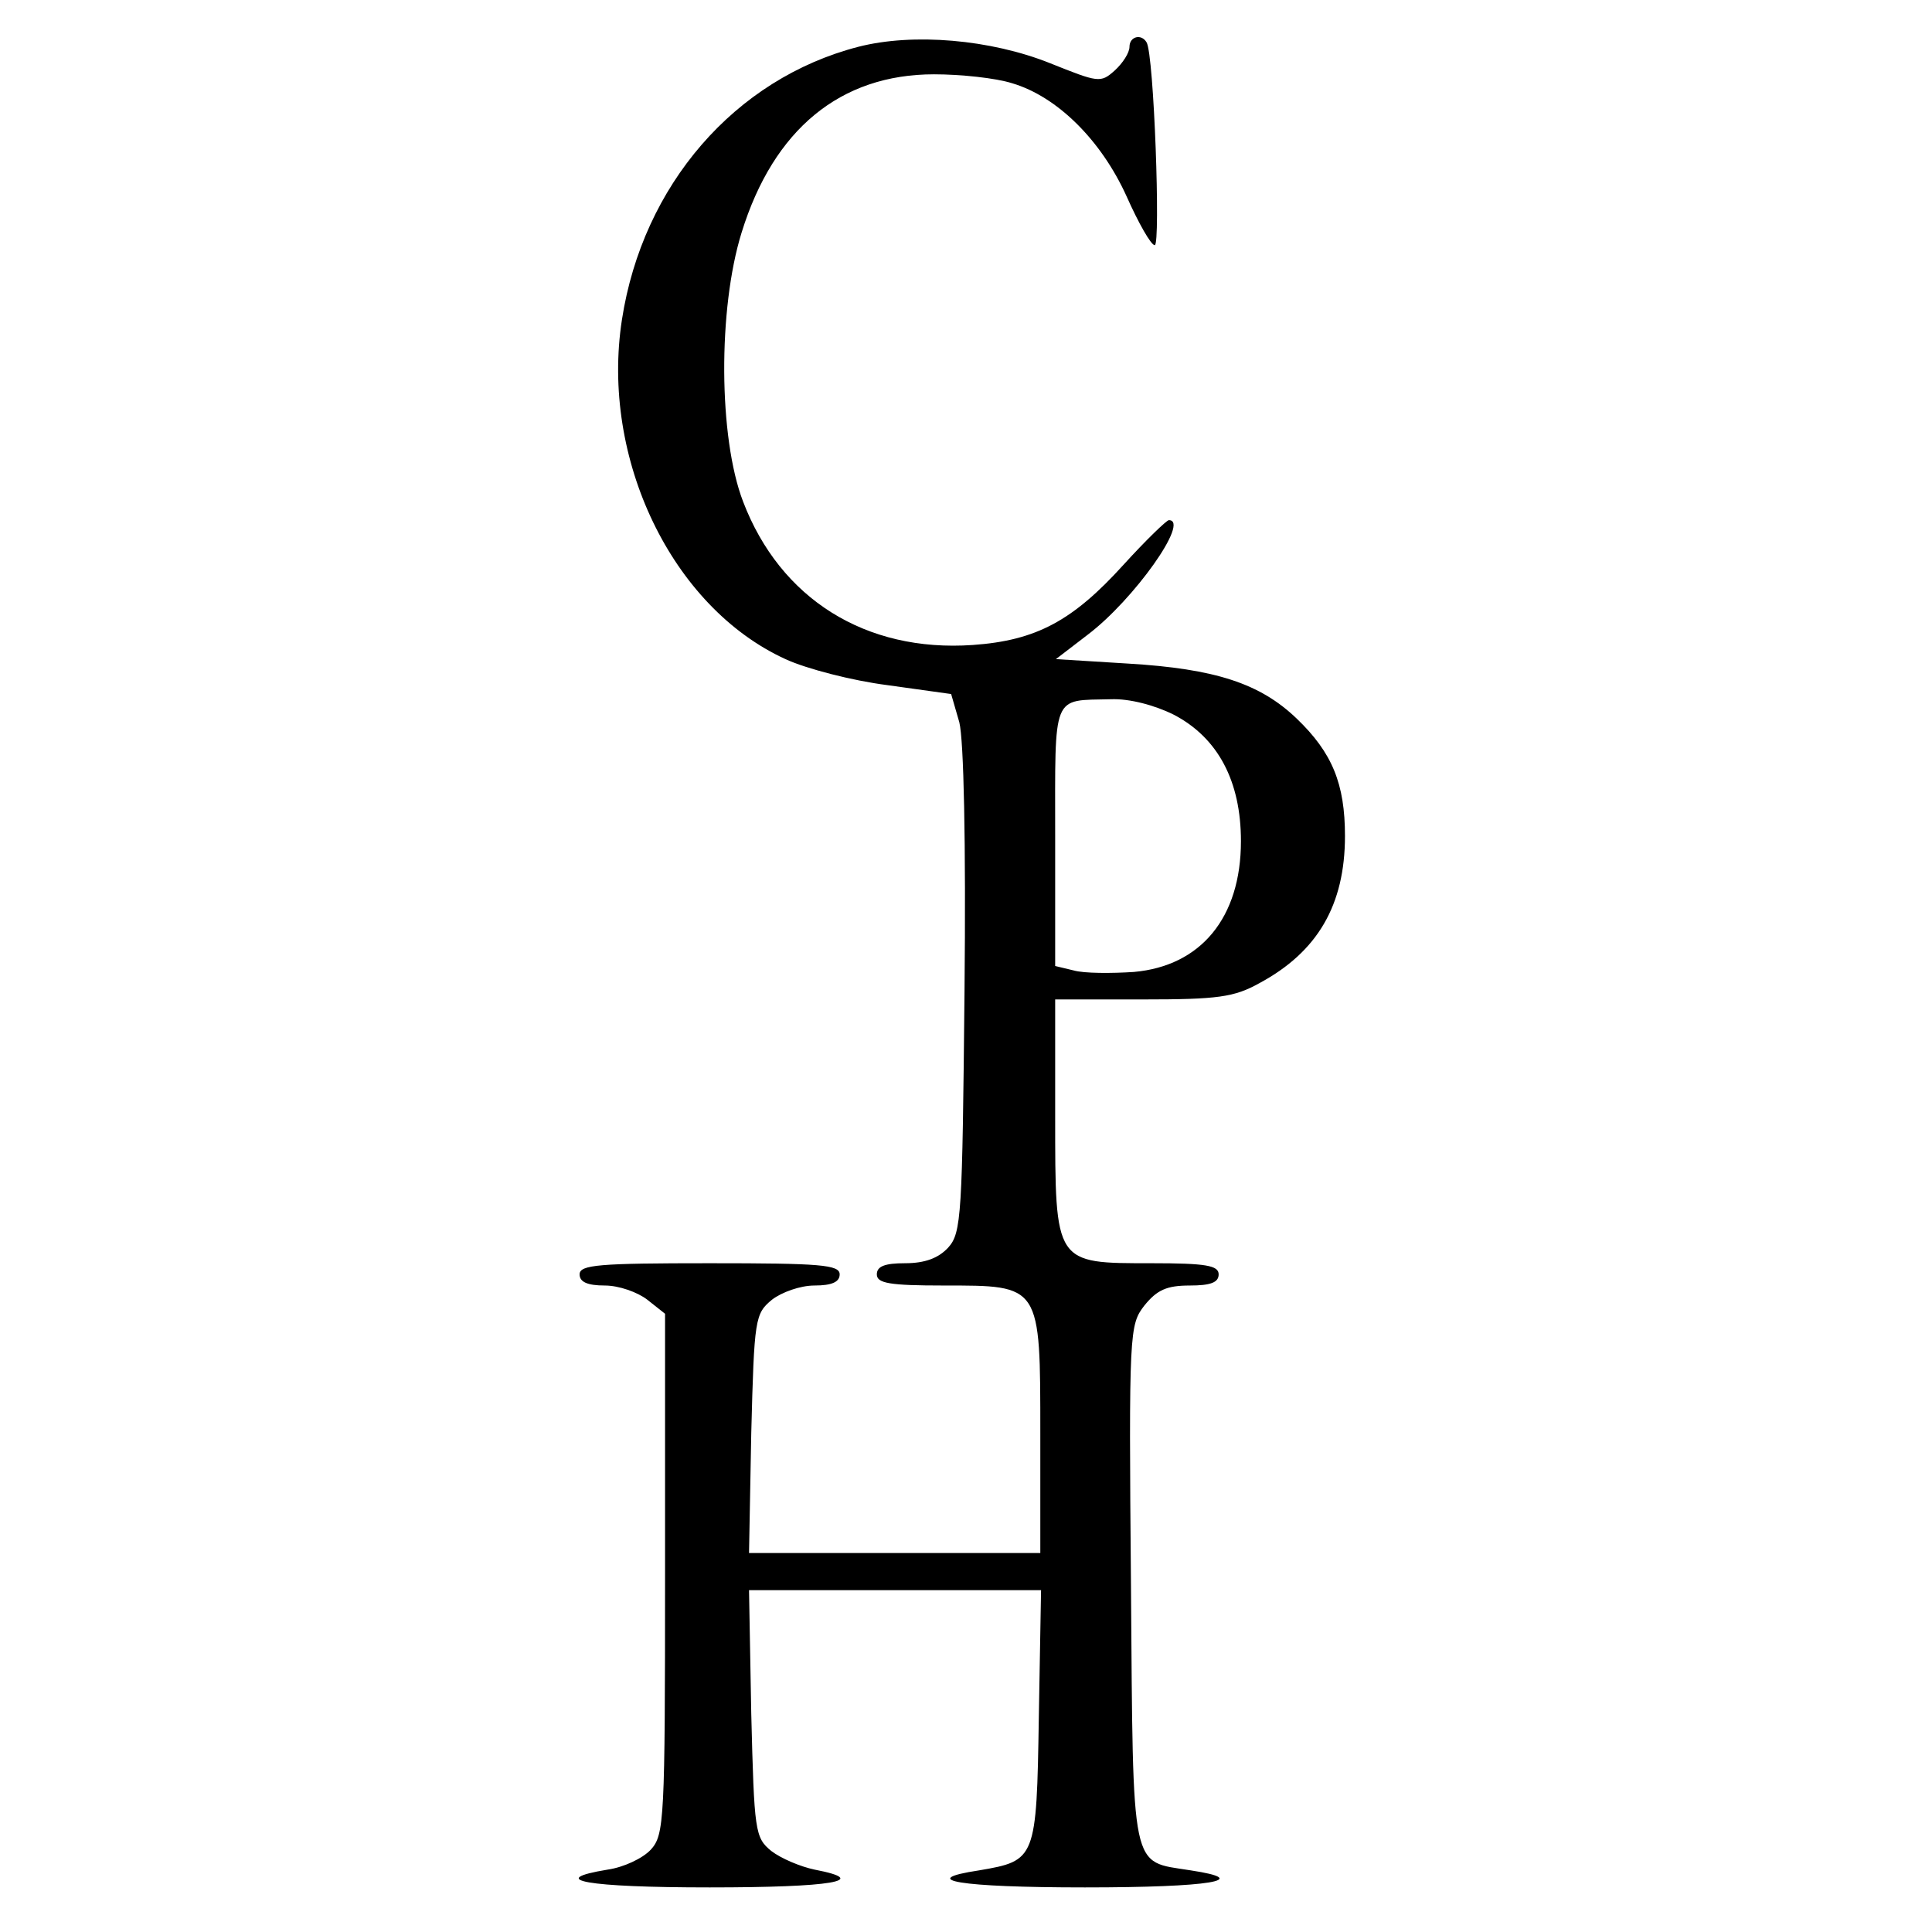
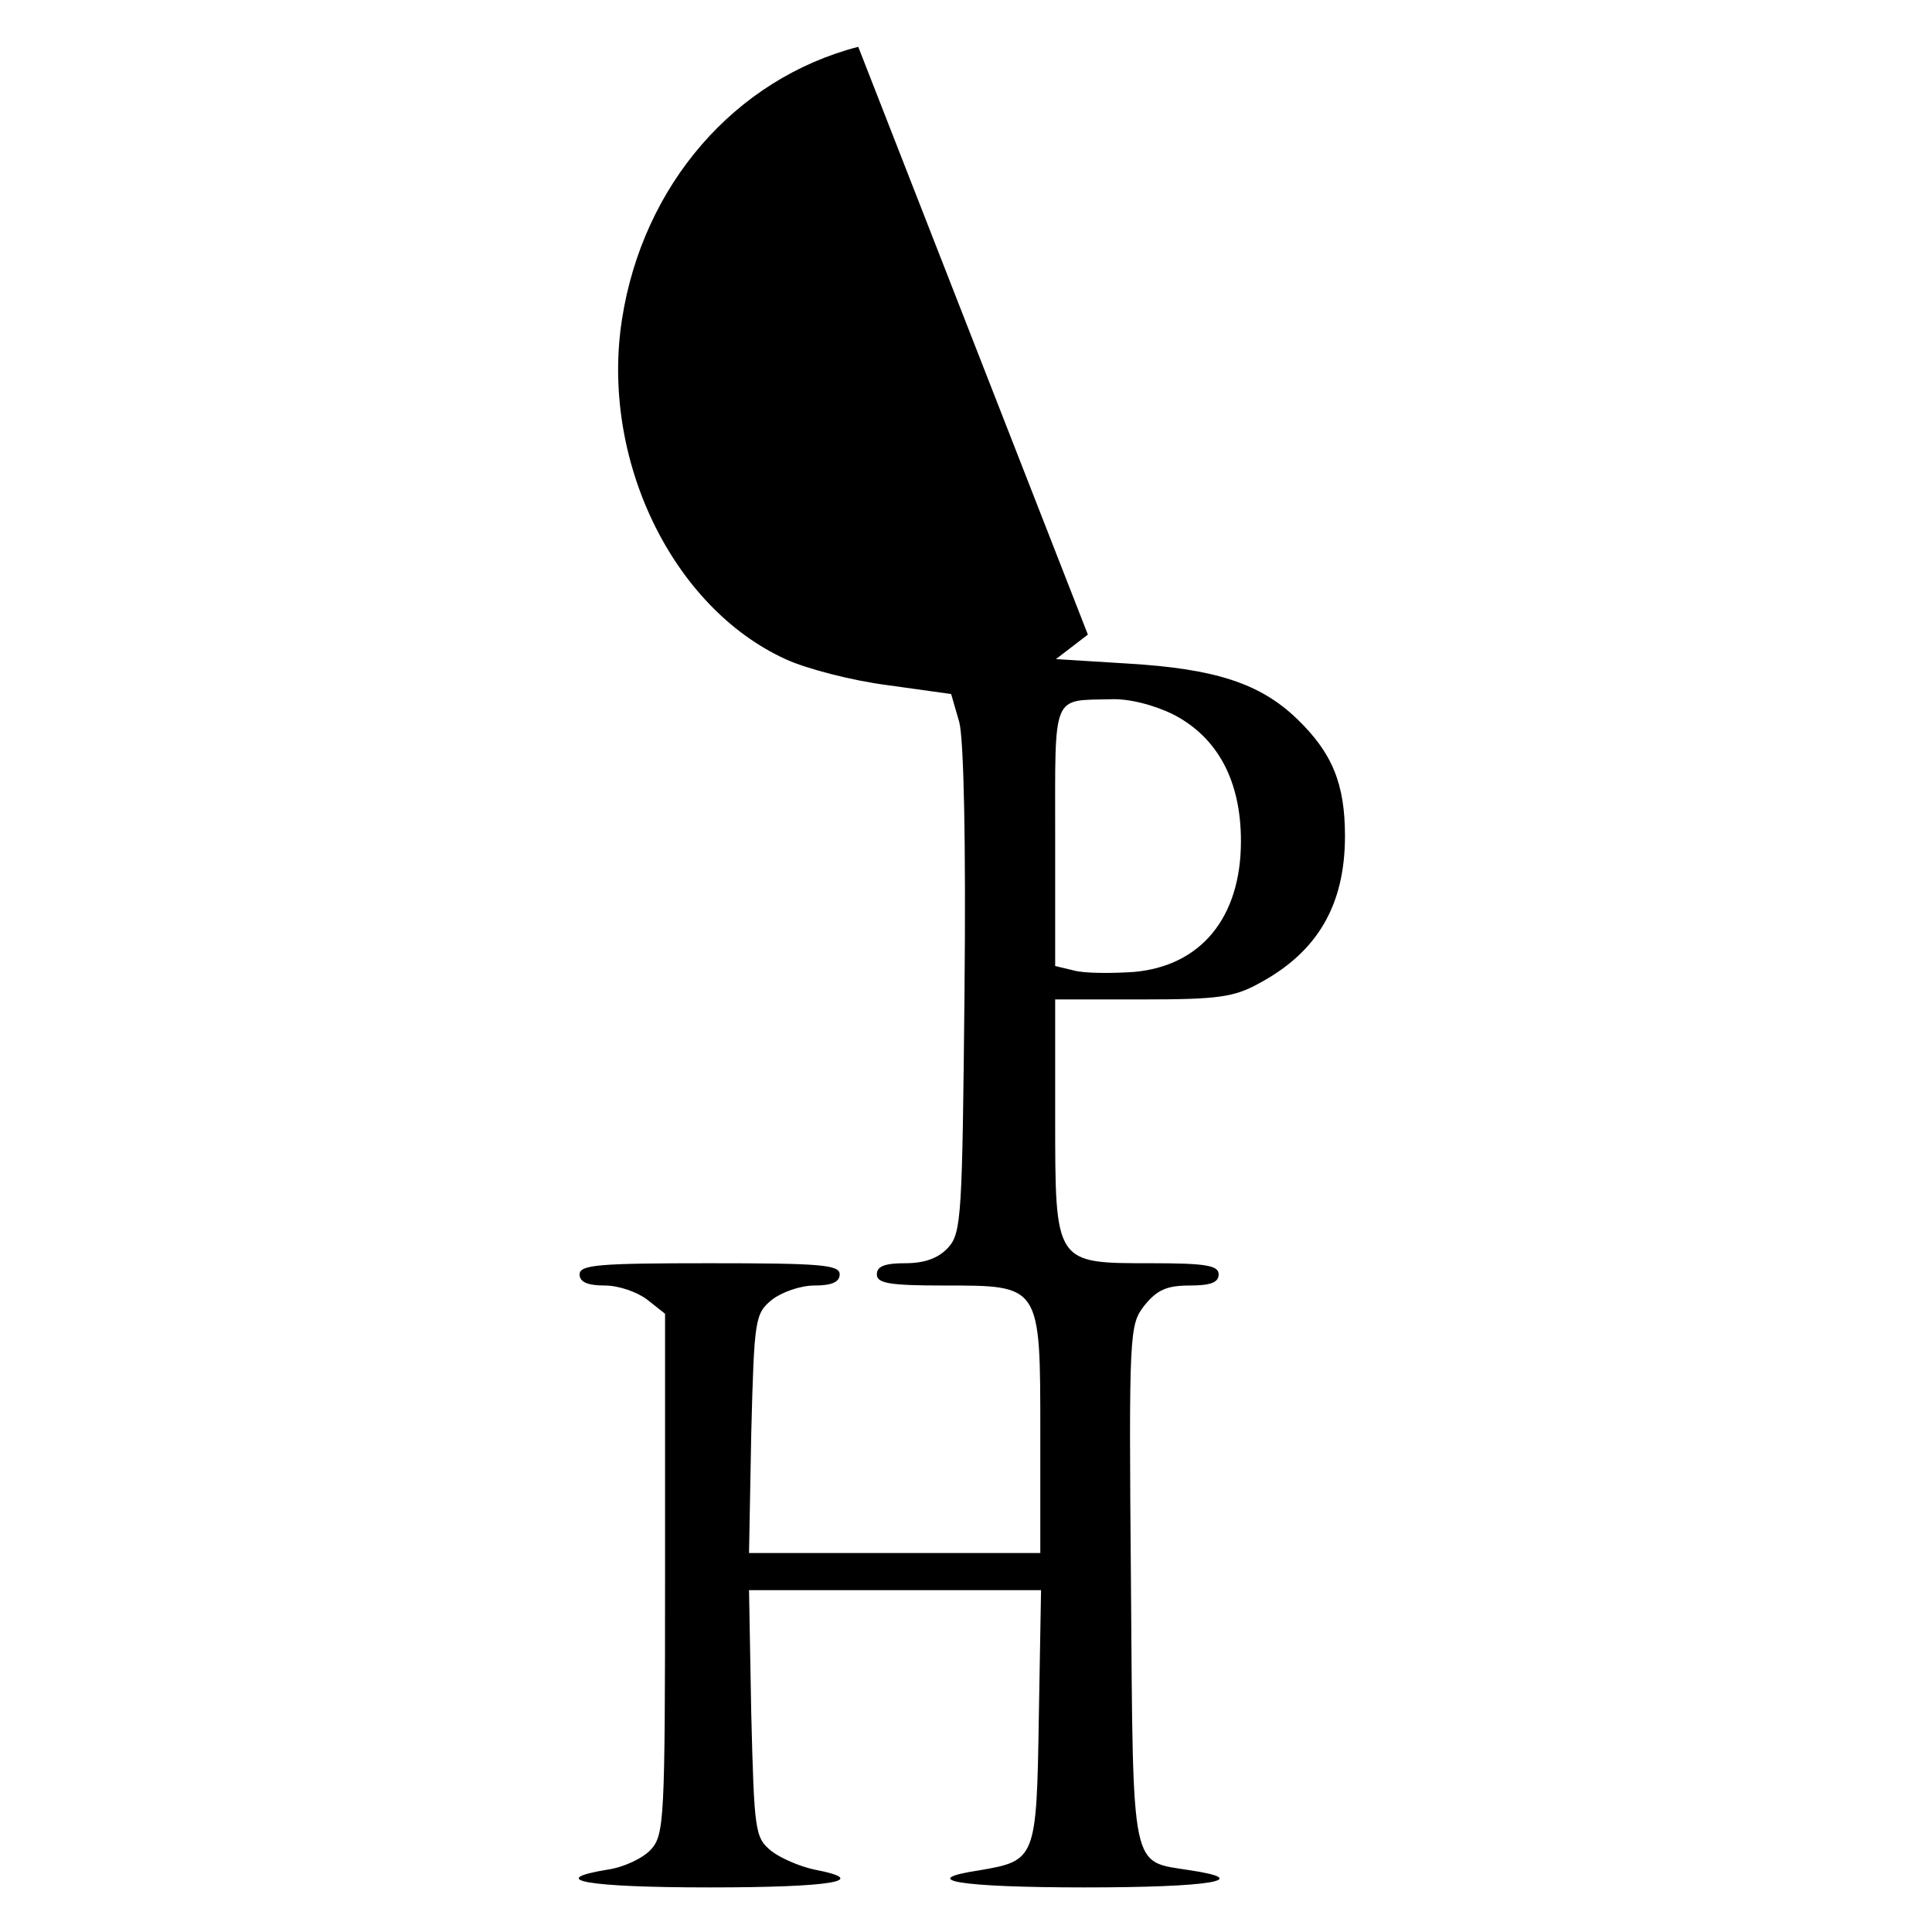
<svg xmlns="http://www.w3.org/2000/svg" version="1.0" width="260pt" height="260pt" viewBox="0 0 260 260" preserveAspectRatio="xMidYMid meet">
  <g transform="translate(0,260) scale(0.1,-0.1)" fill="#000000" stroke="none">
-     <path d="M1155 2537 c-166 -43 -290 -186 -318 -367 -29 -187 67 -387 220 -457 28 -13 90 -29 137 -35 l86 -12 11 -38 c6 -24 9 -160 7 -362 -3 -302 -4 -325 -22 -345 -13 -14 -31 -21 -58 -21 -27 0 -38 -4 -38 -15 0 -12 17 -15 90 -15 131 0 130 2 130 -200 l0 -160 -196 0 -196 0 3 161 c4 155 5 161 28 180 13 10 38 19 57 19 24 0 34 5 34 15 0 13 -26 15 -175 15 -149 0 -175 -2 -175 -15 0 -10 10 -15 34 -15 19 0 44 -9 57 -19 l24 -19 0 -350 c0 -331 -1 -351 -19 -371 -11 -12 -37 -24 -58 -27 -85 -14 -28 -24 137 -24 164 0 219 9 141 24 -19 4 -45 15 -58 25 -22 18 -23 26 -27 185 l-3 166 197 0 196 0 -3 -171 c-3 -191 -4 -193 -80 -206 -86 -13 -27 -23 142 -23 169 0 228 10 142 23 -81 13 -77 -8 -80 384 -3 342 -2 350 18 376 17 21 30 27 61 27 28 0 39 4 39 15 0 12 -17 15 -90 15 -131 0 -130 -2 -130 198 l0 157 118 0 c101 0 123 3 157 22 78 42 115 105 115 198 0 70 -17 112 -65 158 -49 47 -109 67 -227 74 l-97 6 43 33 c62 47 138 154 109 154 -3 0 -31 -27 -61 -60 -68 -75 -117 -102 -203 -108 -144 -10 -259 62 -309 193 -33 86 -34 259 -2 362 43 139 133 213 259 213 36 0 83 -5 105 -12 61 -18 120 -77 154 -152 16 -36 33 -66 38 -66 8 0 -1 257 -11 273 -7 12 -23 8 -23 -6 0 -8 -9 -22 -20 -32 -19 -17 -22 -16 -87 10 -80 32 -184 41 -258 22z m425 -899 c59 -31 90 -89 90 -170 0 -103 -54 -168 -144 -176 -30 -2 -67 -2 -81 2 l-25 6 0 174 c0 195 -5 183 75 185 25 1 59 -8 85 -21z" />
+     <path d="M1155 2537 c-166 -43 -290 -186 -318 -367 -29 -187 67 -387 220 -457 28 -13 90 -29 137 -35 l86 -12 11 -38 c6 -24 9 -160 7 -362 -3 -302 -4 -325 -22 -345 -13 -14 -31 -21 -58 -21 -27 0 -38 -4 -38 -15 0 -12 17 -15 90 -15 131 0 130 2 130 -200 l0 -160 -196 0 -196 0 3 161 c4 155 5 161 28 180 13 10 38 19 57 19 24 0 34 5 34 15 0 13 -26 15 -175 15 -149 0 -175 -2 -175 -15 0 -10 10 -15 34 -15 19 0 44 -9 57 -19 l24 -19 0 -350 c0 -331 -1 -351 -19 -371 -11 -12 -37 -24 -58 -27 -85 -14 -28 -24 137 -24 164 0 219 9 141 24 -19 4 -45 15 -58 25 -22 18 -23 26 -27 185 l-3 166 197 0 196 0 -3 -171 c-3 -191 -4 -193 -80 -206 -86 -13 -27 -23 142 -23 169 0 228 10 142 23 -81 13 -77 -8 -80 384 -3 342 -2 350 18 376 17 21 30 27 61 27 28 0 39 4 39 15 0 12 -17 15 -90 15 -131 0 -130 -2 -130 198 l0 157 118 0 c101 0 123 3 157 22 78 42 115 105 115 198 0 70 -17 112 -65 158 -49 47 -109 67 -227 74 l-97 6 43 33 z m425 -899 c59 -31 90 -89 90 -170 0 -103 -54 -168 -144 -176 -30 -2 -67 -2 -81 2 l-25 6 0 174 c0 195 -5 183 75 185 25 1 59 -8 85 -21z" />
  </g>
</svg>